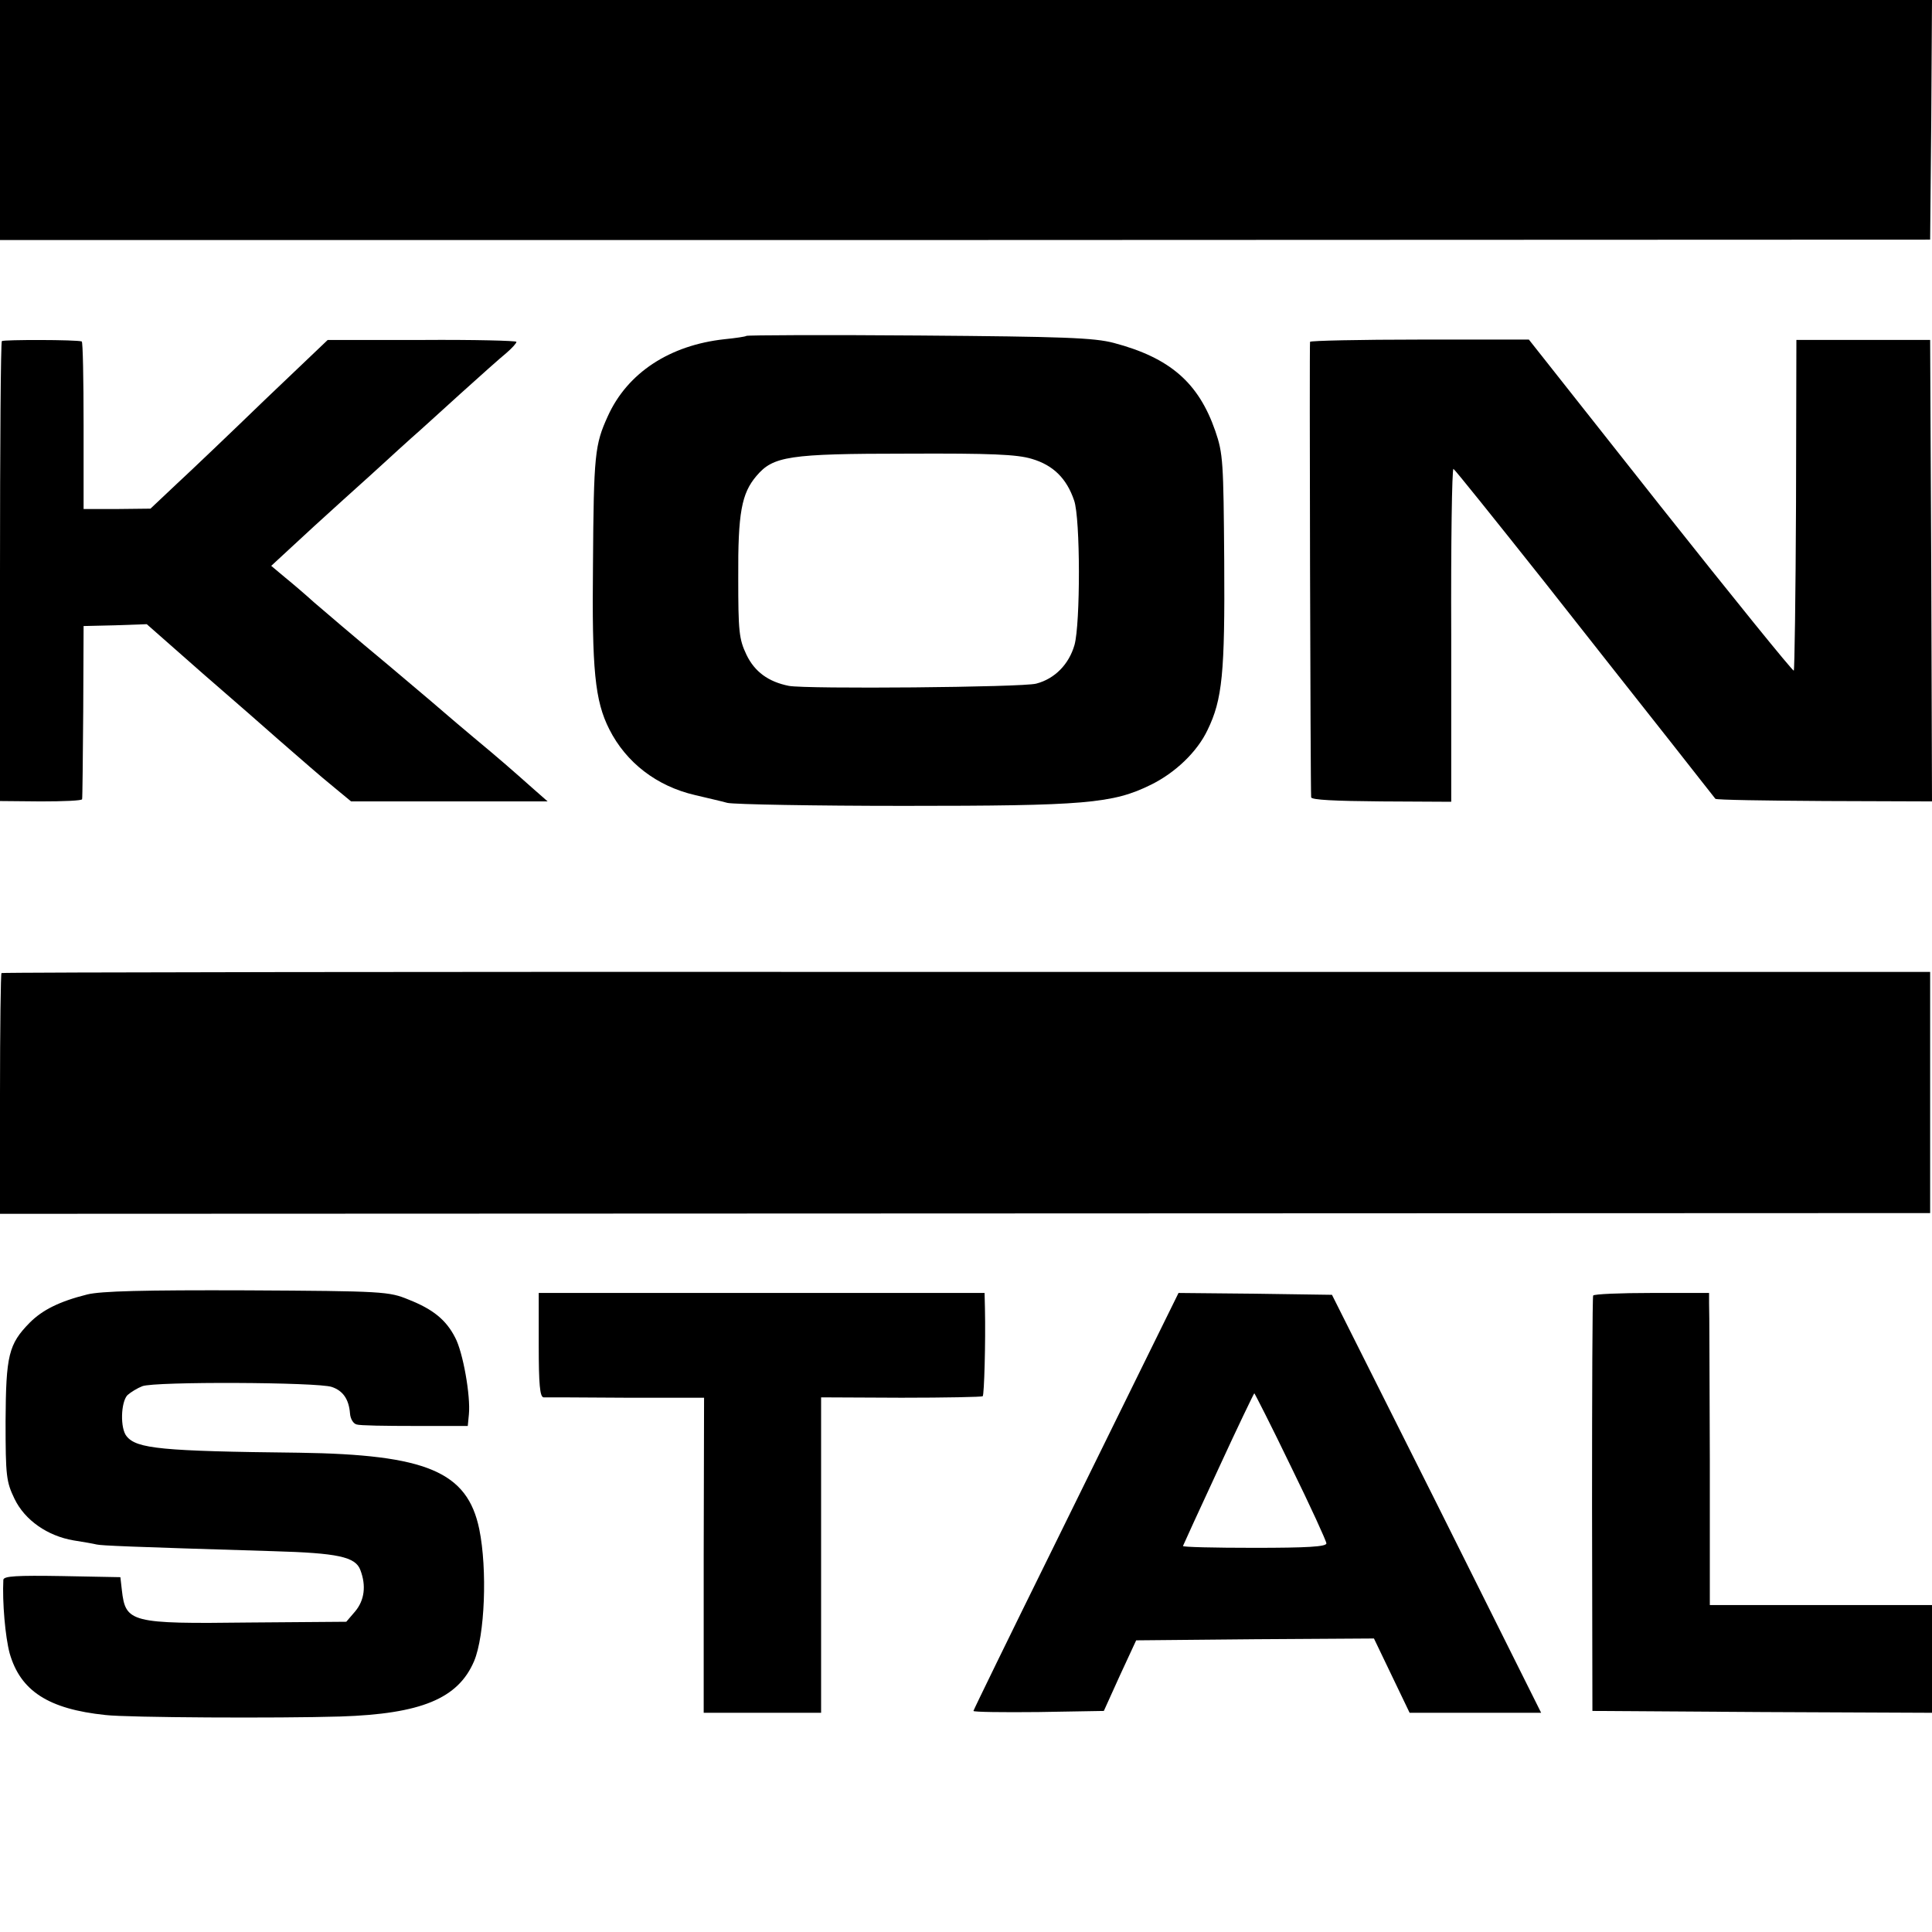
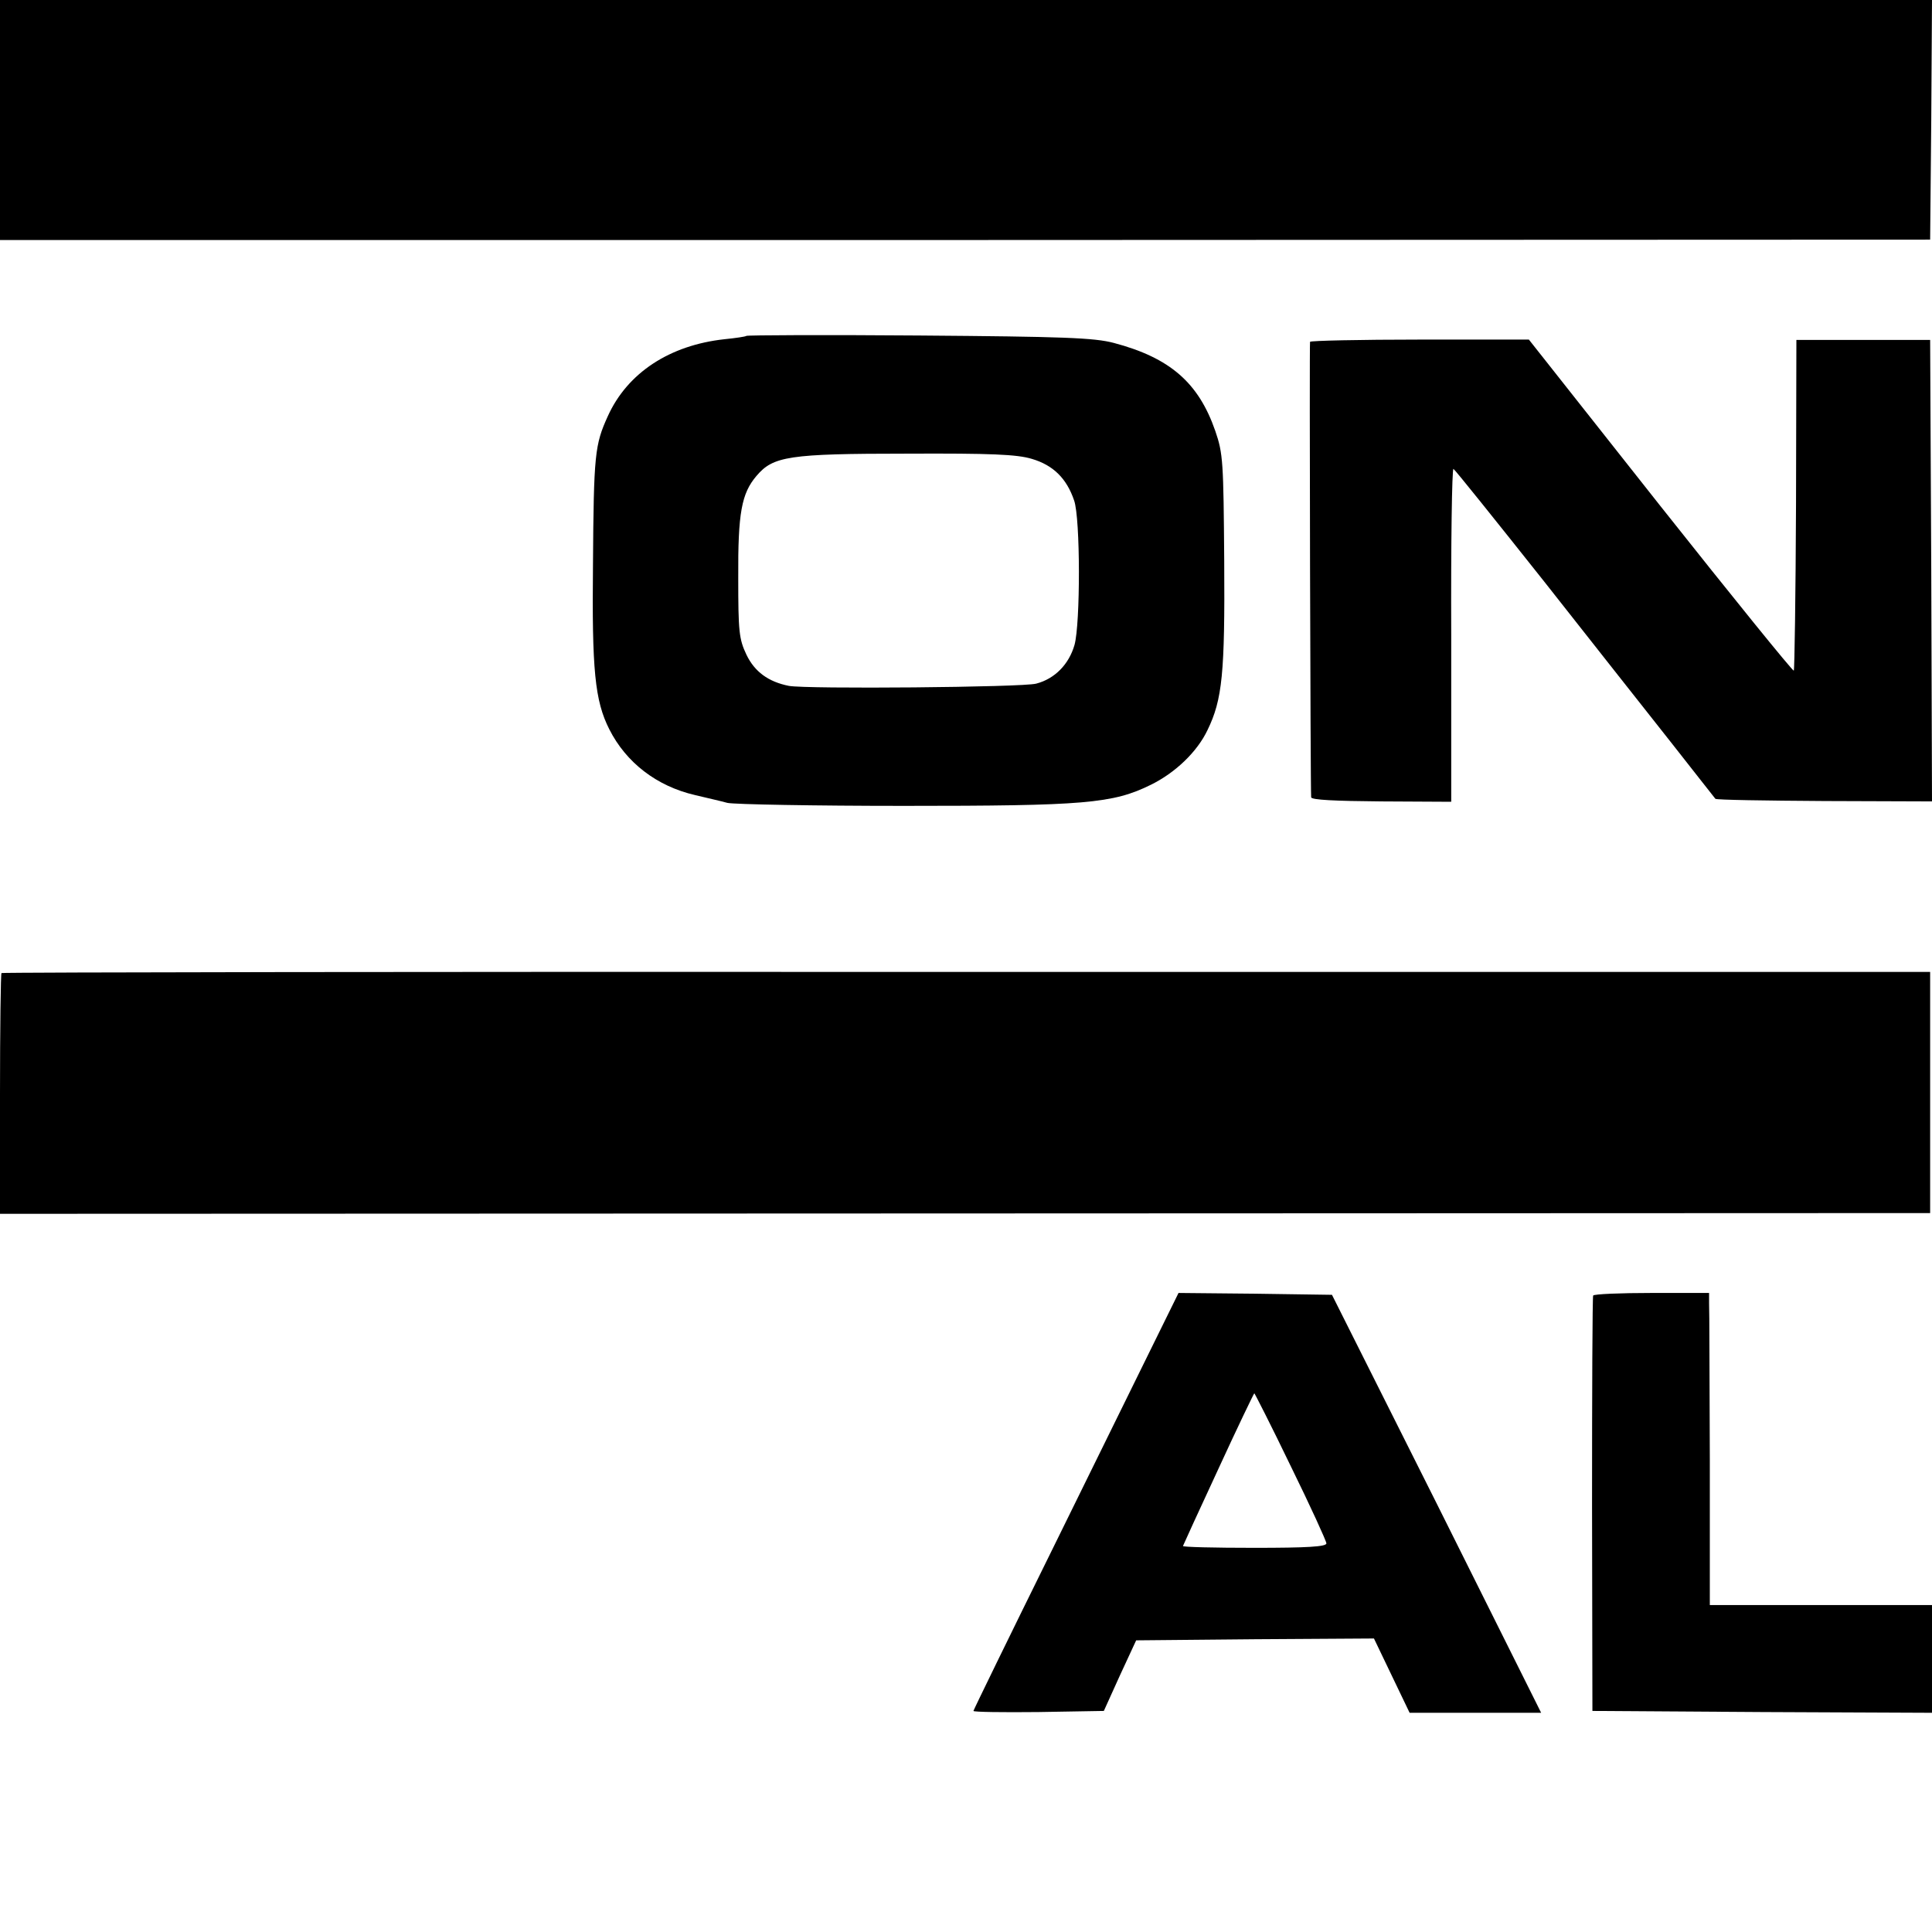
<svg xmlns="http://www.w3.org/2000/svg" version="1.0" width="520pt" height="520pt" viewBox="0 0 520 520" preserveAspectRatio="xMidYMid meet">
  <g transform="translate(0,520) scale(0.1,-0.1)" fill="#000000" stroke="none">
-     <path d="M0 4877 l0 -323 2598 0 2597 1 3 323 2 322 -2600 0 -2600 0 0 -323z" />
+     <path d="M0 4877 l0 -323 2598 0 2597 1 3 323 2 322 -2600 0 -2600 0 0 -323" />
    <path d="M2009 4296 c-2 -2 -29 -6 -59 -9 -147 -16 -261 -90 -314 -207 -35 -77 -38 -102 -40 -400 -3 -283 5 -366 44 -443 45 -89 127 -153 231 -177 29 -7 69 -16 87 -21 19 -4 233 -8 475 -8 486 0 562 6 665 57 65 32 124 88 152 147 40 82 47 153 45 455 -2 267 -3 289 -24 350 -45 130 -122 197 -273 237 -53 14 -135 17 -524 20 -253 2 -462 1 -465 -1z m768 -331 c58 -17 94 -53 114 -112 17 -48 17 -332 1 -389 -15 -52 -53 -91 -103 -104 -36 -10 -620 -15 -666 -6 -55 11 -92 38 -114 84 -20 42 -22 63 -22 207 -1 175 9 227 49 274 45 53 86 60 405 60 227 1 296 -2 336 -14z" />
-     <path d="M5 4282 c-3 -3 -5 -283 -5 -622 l0 -616 110 -1 c61 0 111 2 111 6 1 3 2 110 3 236 l1 230 85 2 85 3 151 -133 c83 -72 176 -153 205 -179 30 -26 68 -59 84 -73 17 -15 48 -41 70 -59 l40 -33 264 0 265 0 -41 36 c-54 48 -87 77 -158 136 -33 28 -62 52 -65 55 -3 3 -77 66 -165 140 -88 73 -178 150 -200 169 -22 20 -57 50 -78 67 l-37 31 53 49 c29 27 92 85 141 129 49 44 101 91 116 105 15 14 45 41 66 60 22 19 82 74 134 121 52 47 107 96 123 109 15 13 27 26 27 30 0 3 -114 6 -254 5 l-254 0 -169 -161 c-92 -89 -199 -191 -238 -227 l-70 -66 -90 -1 -90 0 0 225 c0 124 -2 226 -5 226 -14 5 -211 5 -215 1z" />
    <path d="M3526 4280 c-2 -5 1 -1204 3 -1226 1 -7 65 -10 189 -11 l188 -1 0 449 c-1 247 2 448 6 447 4 -2 113 -138 244 -303 130 -165 286 -363 347 -440 60 -77 112 -142 114 -145 3 -3 135 -5 294 -6 l289 -1 -2 621 -3 621 -180 0 -180 0 -1 -443 c-1 -244 -4 -445 -6 -447 -2 -3 -164 197 -359 443 l-354 448 -293 0 c-162 0 -295 -3 -296 -6z" />
    <path d="M4 2581 c-2 -2 -4 -149 -4 -326 l0 -322 2598 1 2597 1 0 324 0 325 -2593 0 c-1427 1 -2596 -1 -2598 -3z" />
-     <path d="M235 1716 c-76 -19 -121 -42 -155 -76 -57 -58 -64 -88 -65 -265 0 -149 2 -163 24 -209 28 -58 89 -100 159 -112 26 -4 54 -9 62 -11 14 -3 79 -6 475 -18 174 -5 222 -15 235 -51 16 -42 11 -81 -14 -111 l-24 -28 -260 -2 c-321 -4 -334 0 -344 87 l-4 35 -157 3 c-122 2 -157 0 -158 -10 -3 -60 5 -153 17 -198 29 -101 104 -150 258 -166 59 -7 467 -9 632 -4 217 7 317 48 360 149 29 69 36 247 14 355 -32 155 -142 201 -485 206 -371 4 -437 11 -464 44 -18 21 -16 92 2 111 9 8 27 19 40 24 32 13 474 11 510 -2 30 -10 46 -33 49 -71 1 -15 9 -28 18 -30 8 -3 79 -4 157 -4 l142 0 3 31 c5 50 -16 168 -37 207 -24 47 -59 76 -125 102 -53 22 -68 23 -435 25 -279 1 -393 -2 -430 -11z" />
-     <path d="M1450 1580 c0 -105 3 -140 13 -141 6 0 107 0 222 -1 l210 0 -1 -424 0 -424 158 0 158 0 0 424 0 425 216 -1 c118 0 217 2 219 4 4 4 8 146 6 236 l-1 42 -600 0 -600 0 0 -140z" />
    <path d="M3107 1588 c-36 -73 -160 -325 -276 -561 -116 -235 -211 -430 -211 -432 0 -3 79 -4 175 -3 l176 3 43 95 44 95 320 3 320 2 48 -100 48 -100 177 0 177 0 -281 563 -282 562 -207 3 -206 2 -65 -132z m367 -334 c53 -108 96 -202 96 -208 0 -9 -52 -12 -194 -12 -107 0 -194 2 -192 5 1 3 44 97 96 209 51 111 95 202 96 202 1 0 46 -88 98 -196z" />
    <path d="M4288 1713 c-2 -5 -3 -258 -3 -563 l1 -555 457 -3 457 -2 0 145 0 145 -299 0 -299 0 0 393 c-1 215 -1 404 -2 420 l0 27 -154 0 c-85 0 -156 -3 -158 -7z" />
  </g>
</svg>